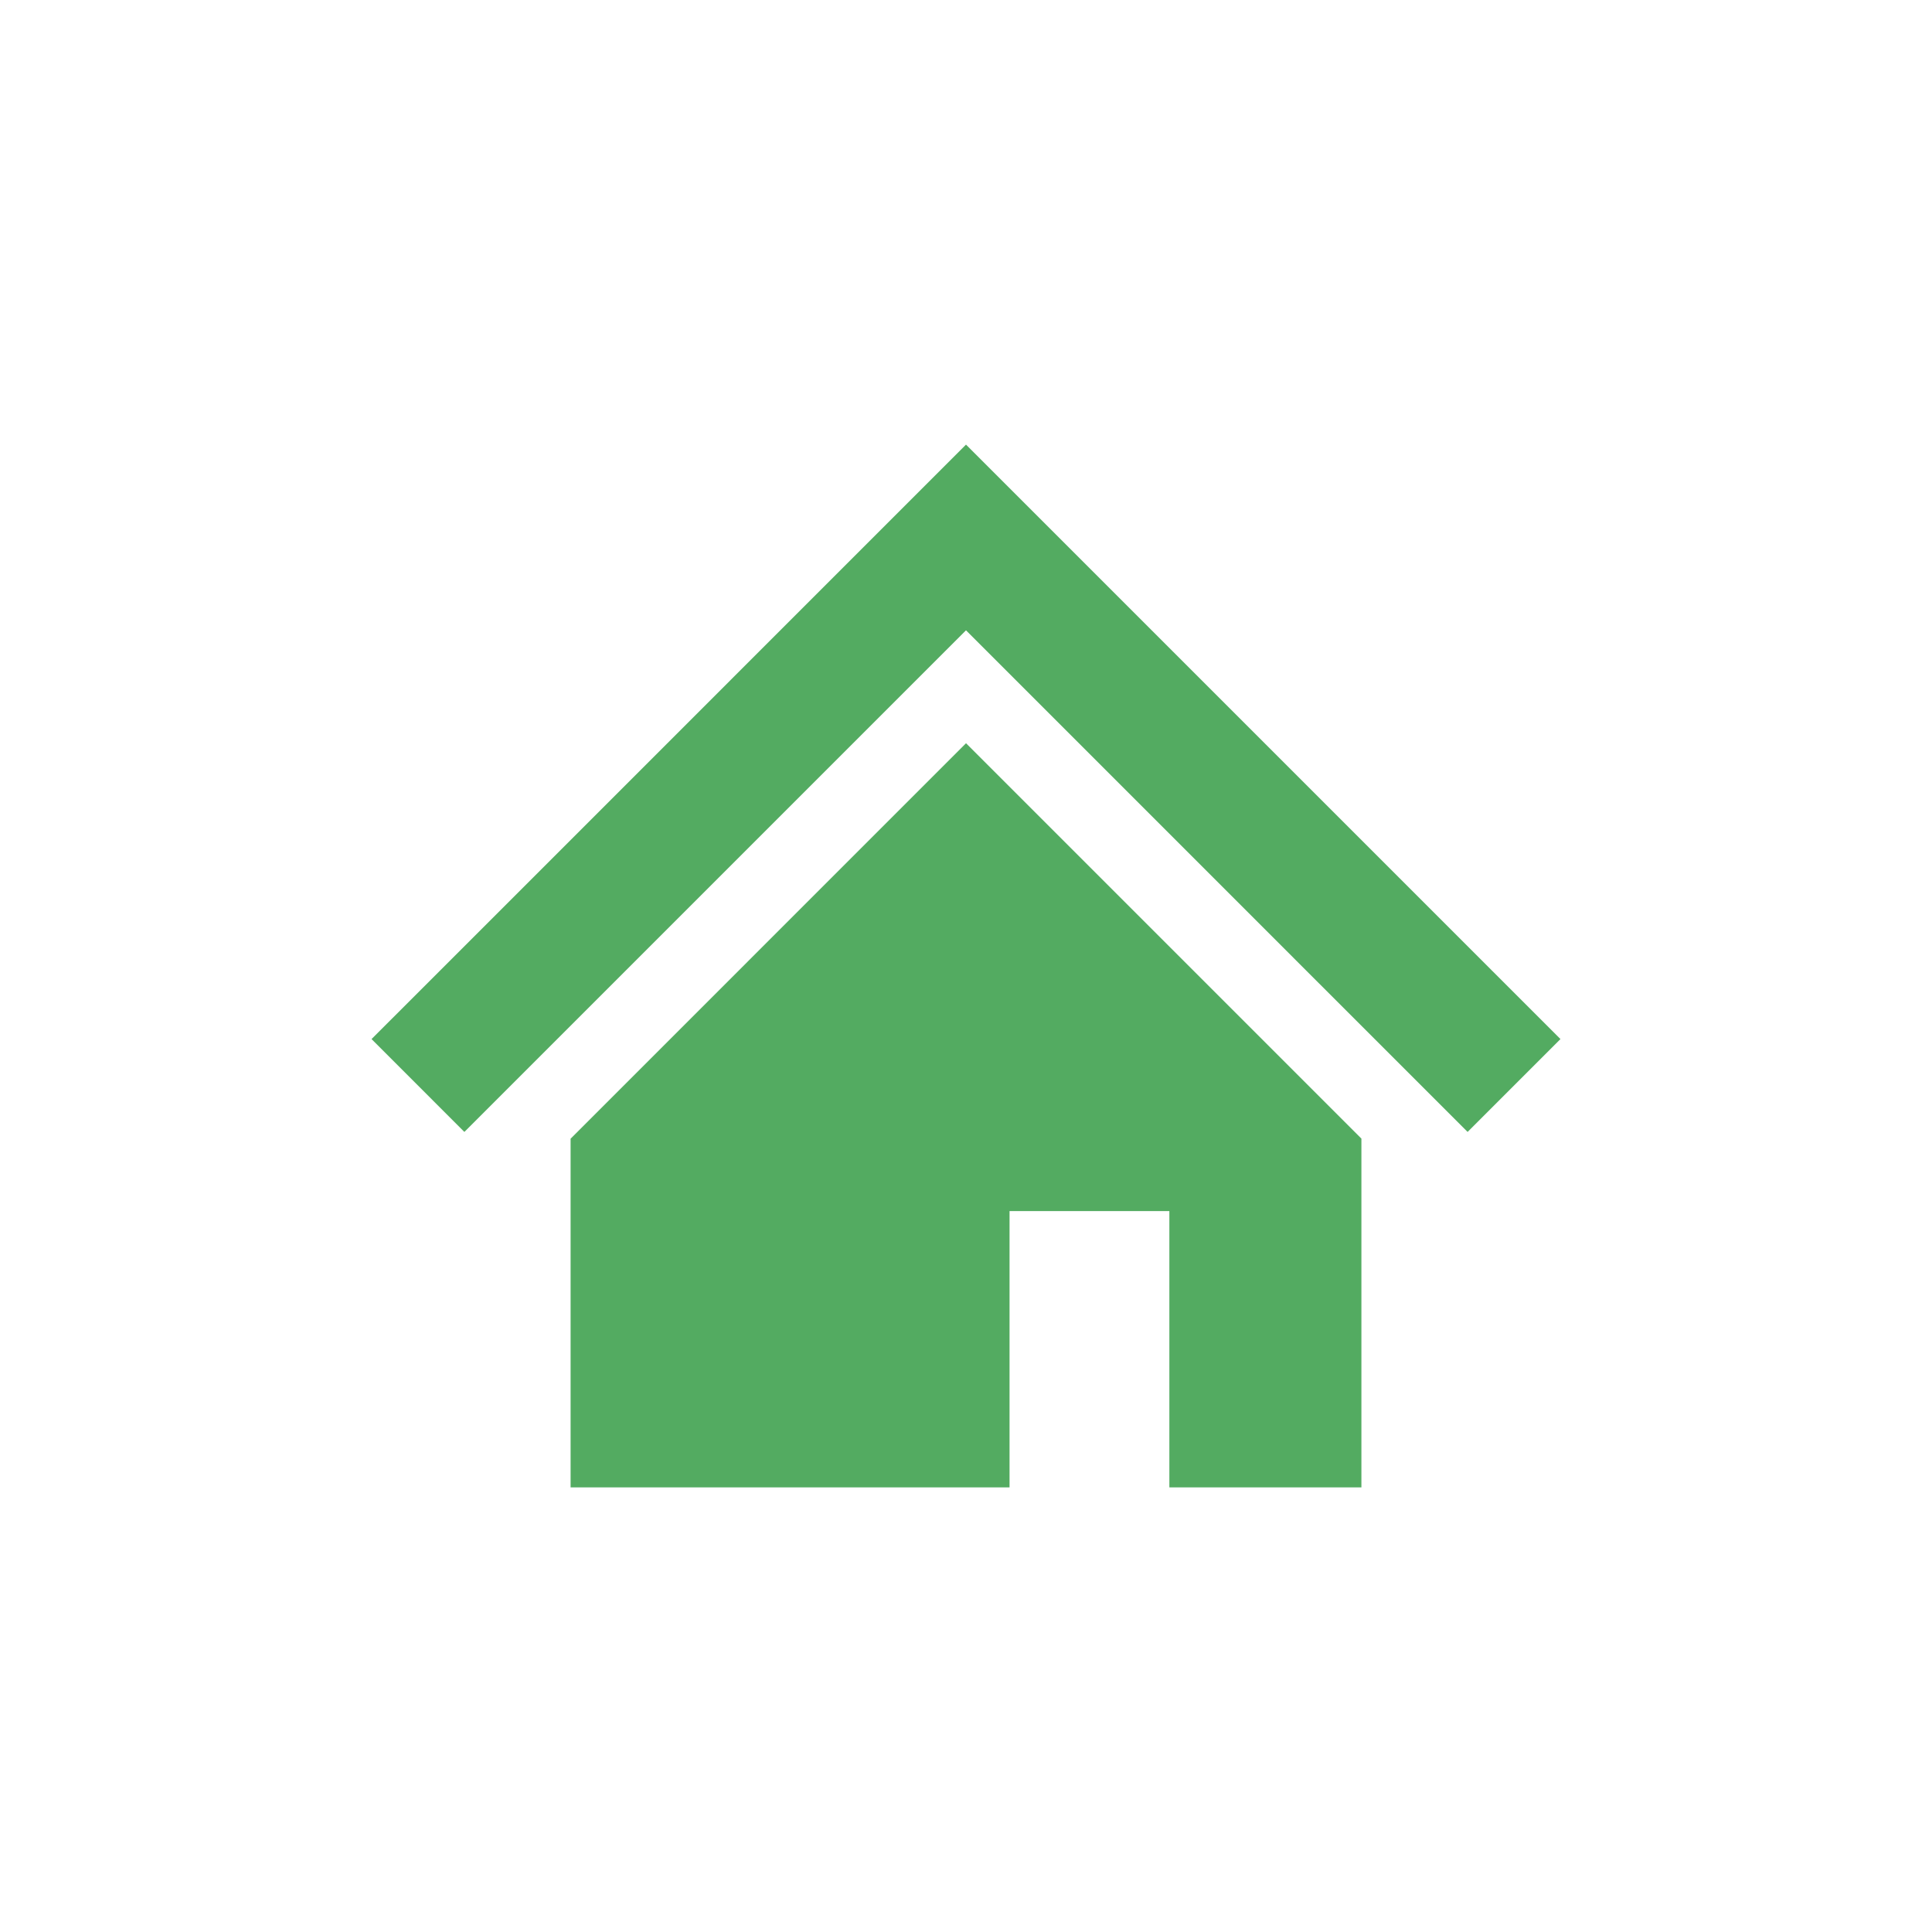
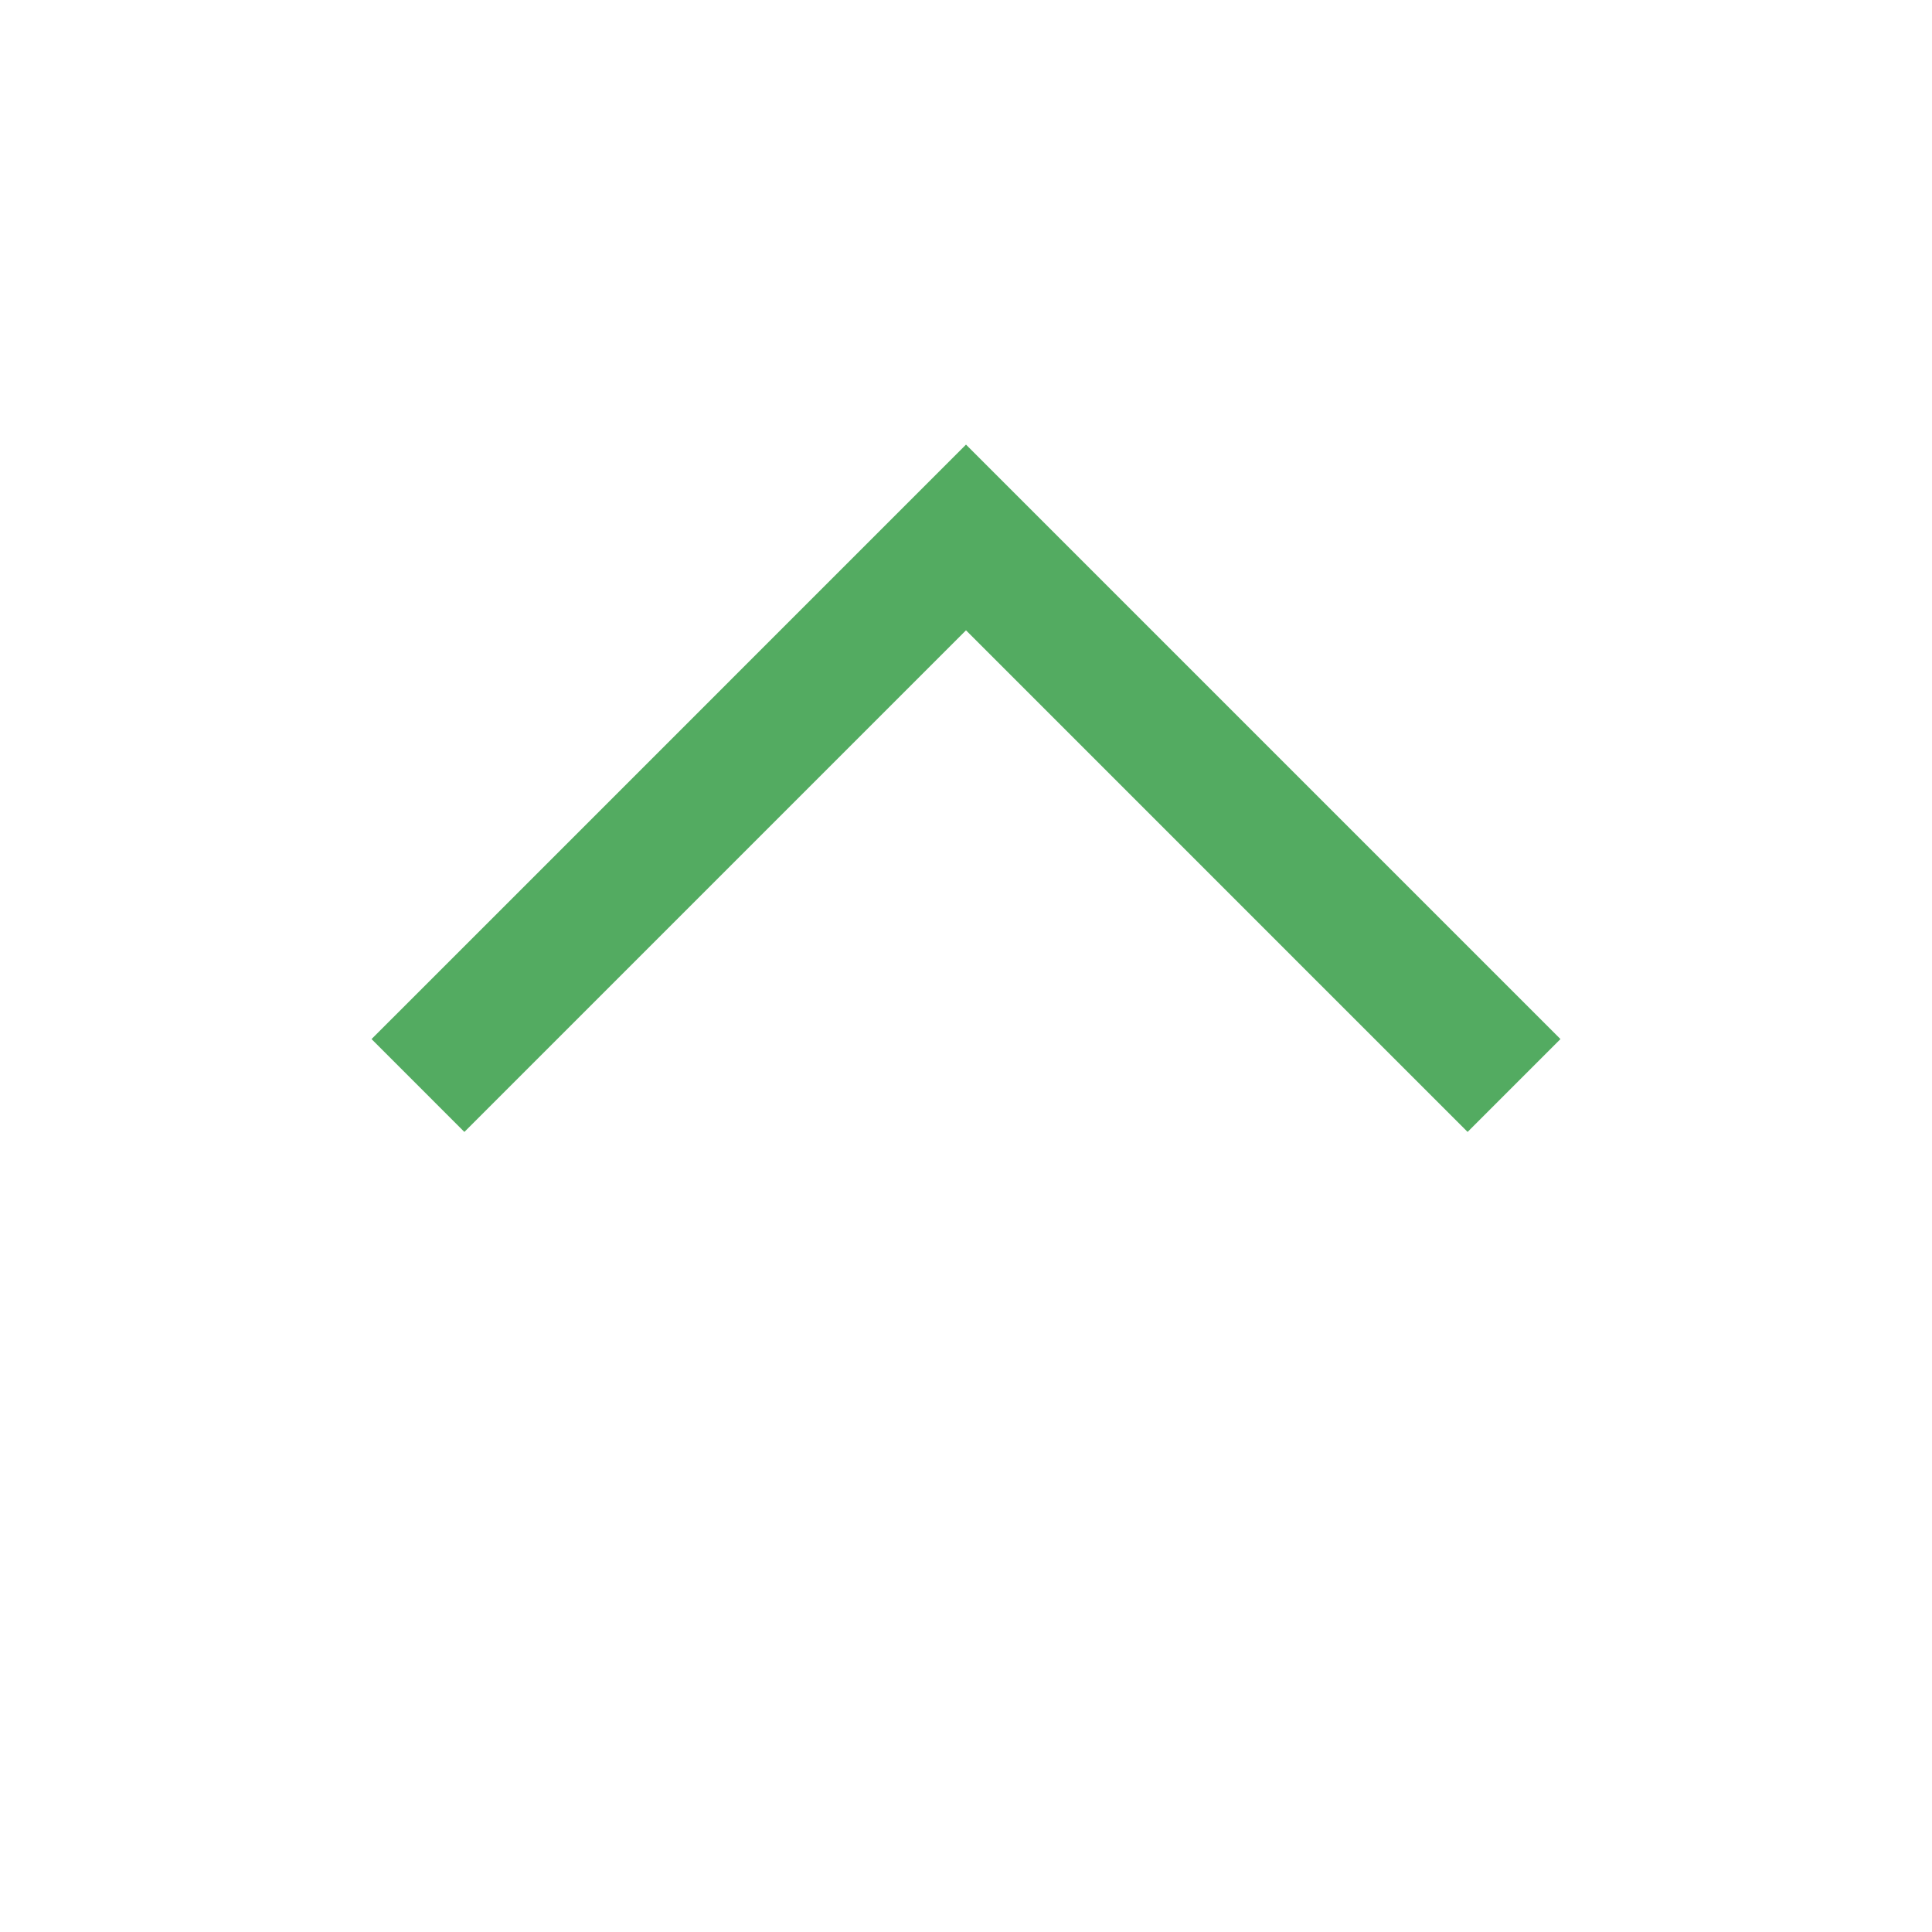
<svg xmlns="http://www.w3.org/2000/svg" width="130" height="130" viewBox="0 0 130 130" fill="none">
  <path d="M94.145 59.062L78.879 43.796L65 29.917L51.121 43.796L35.85 59.07L25 69.917L31.247 76.165L42.095 65.317L57.368 50.044L65 42.412L72.632 50.044L87.895 65.31L98.752 76.165L105 69.917L94.145 59.062Z" fill="#53AB61" />
-   <path d="M38.394 76.621V100.083H67.93V81.492H78.684V100.083H91.606V76.614L65.002 50.01L38.394 76.621Z" fill="#53AB61" />
</svg>